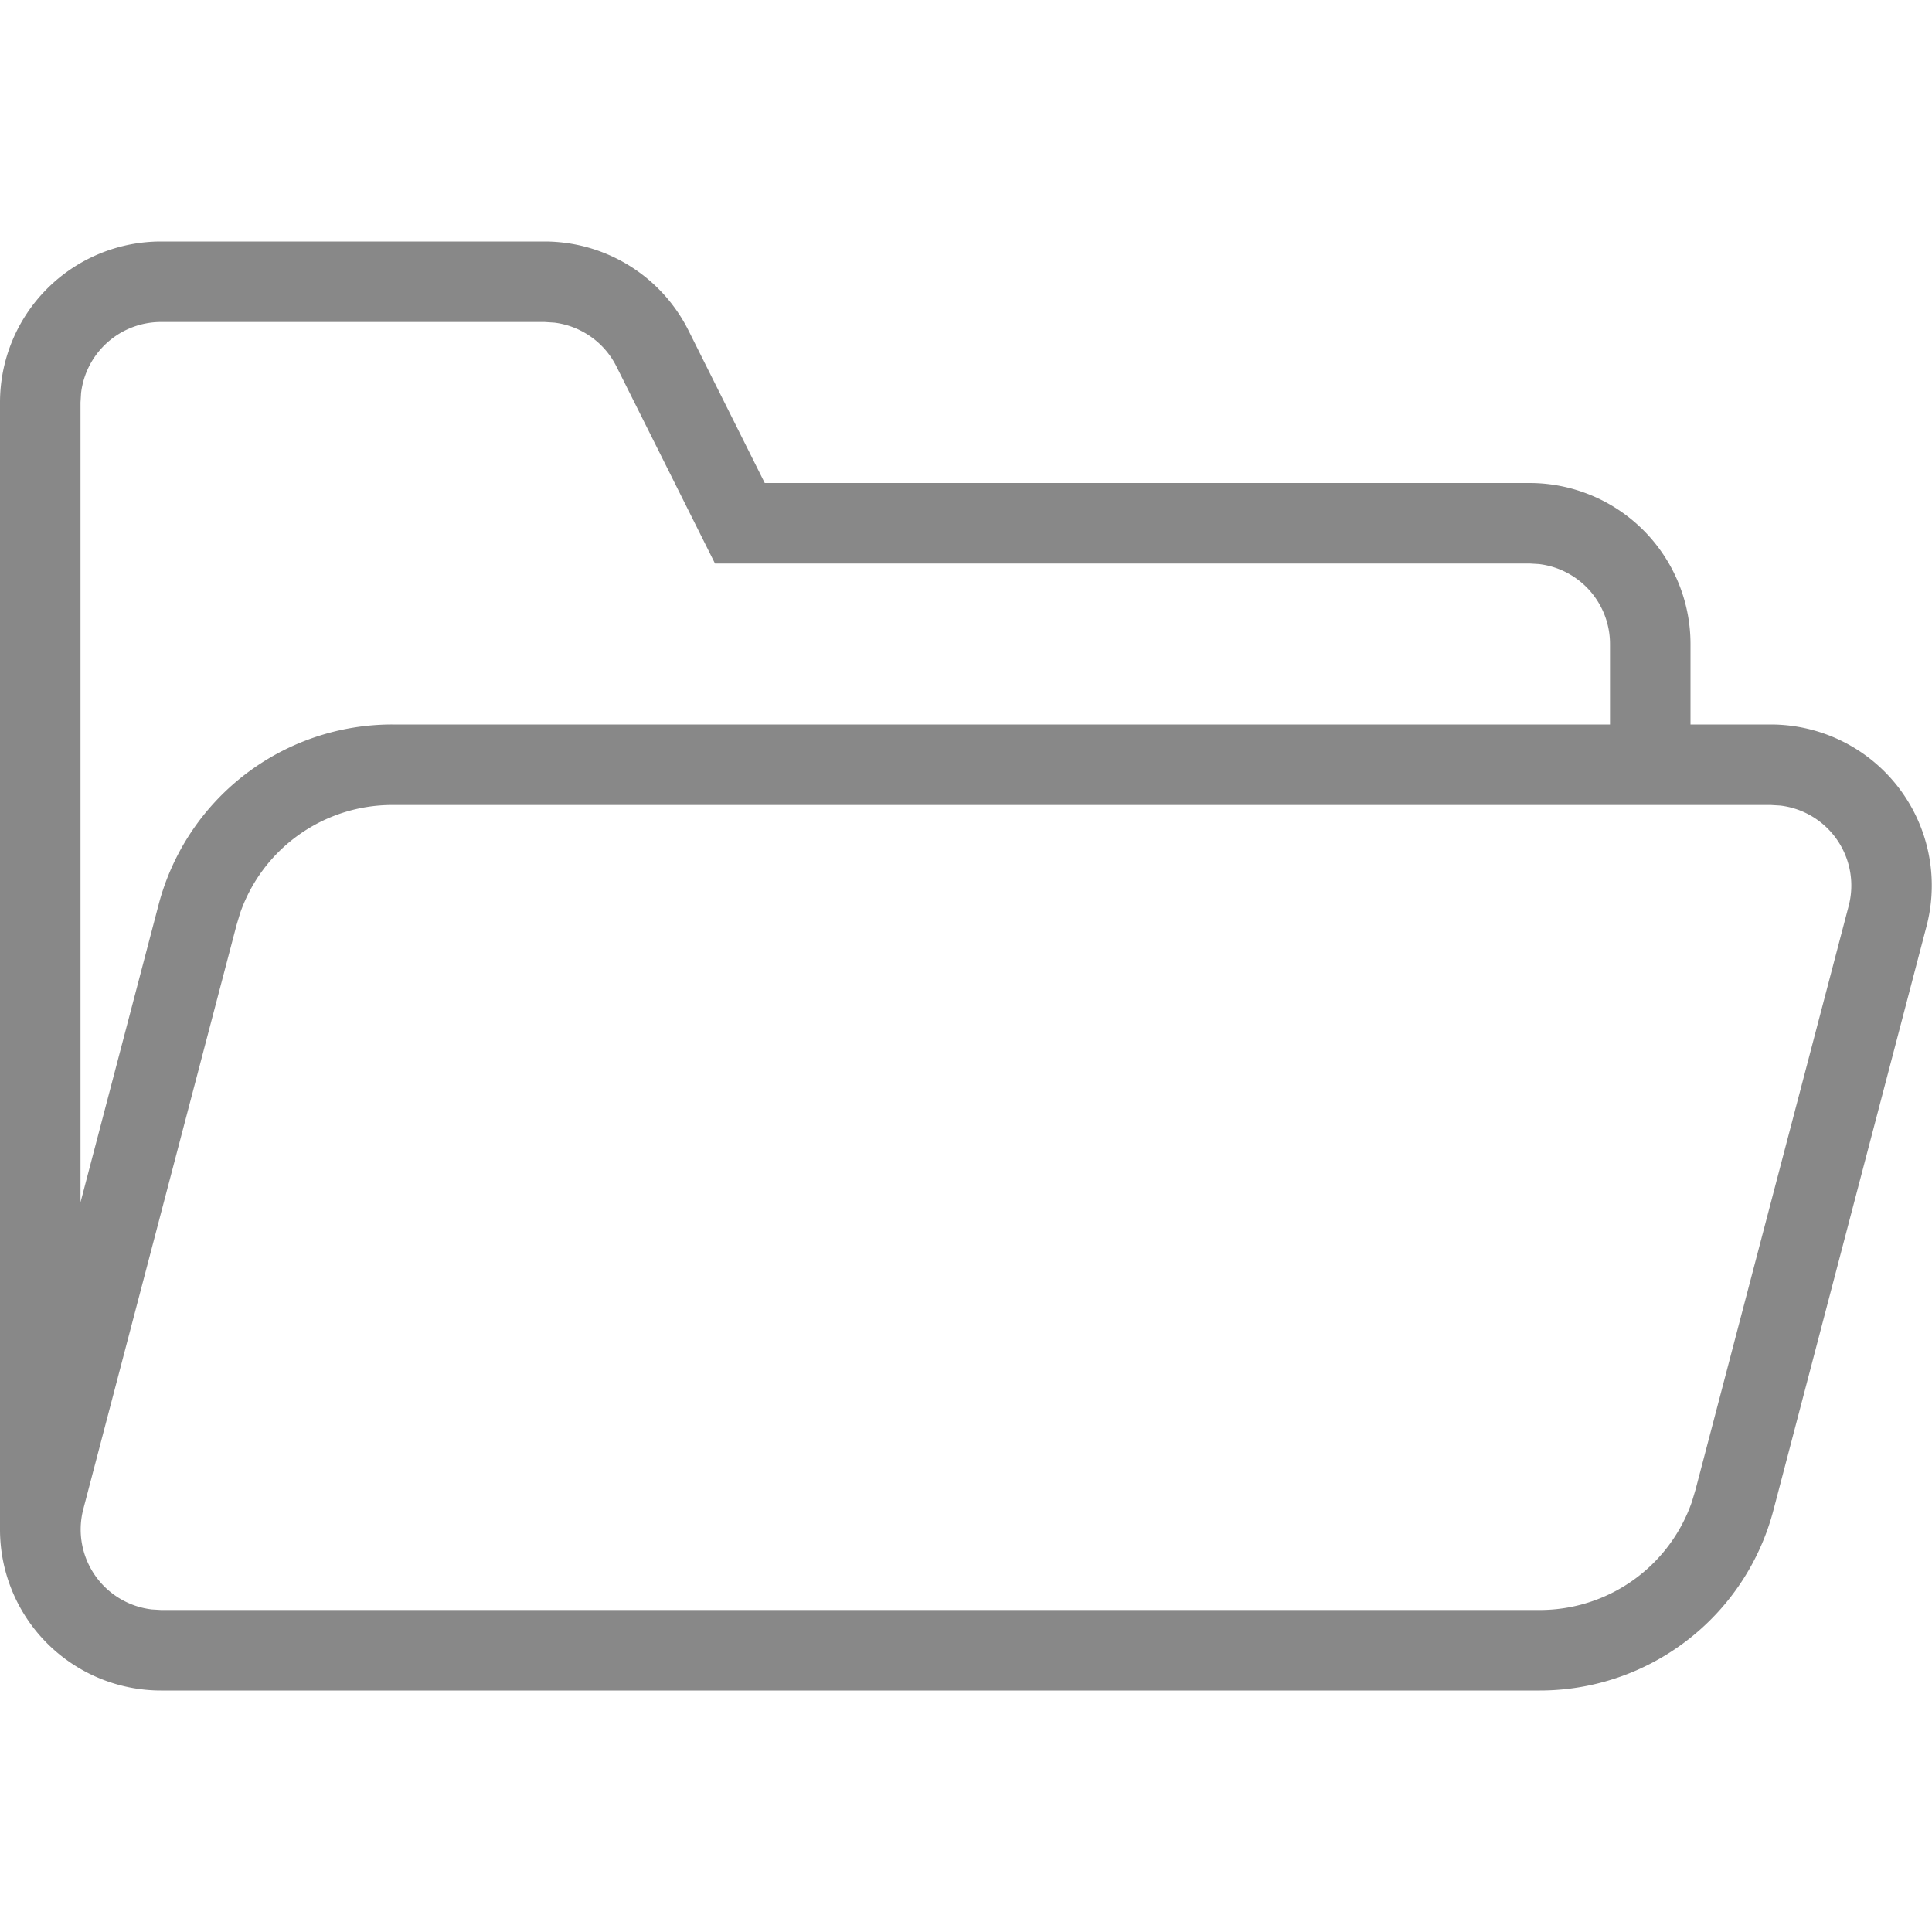
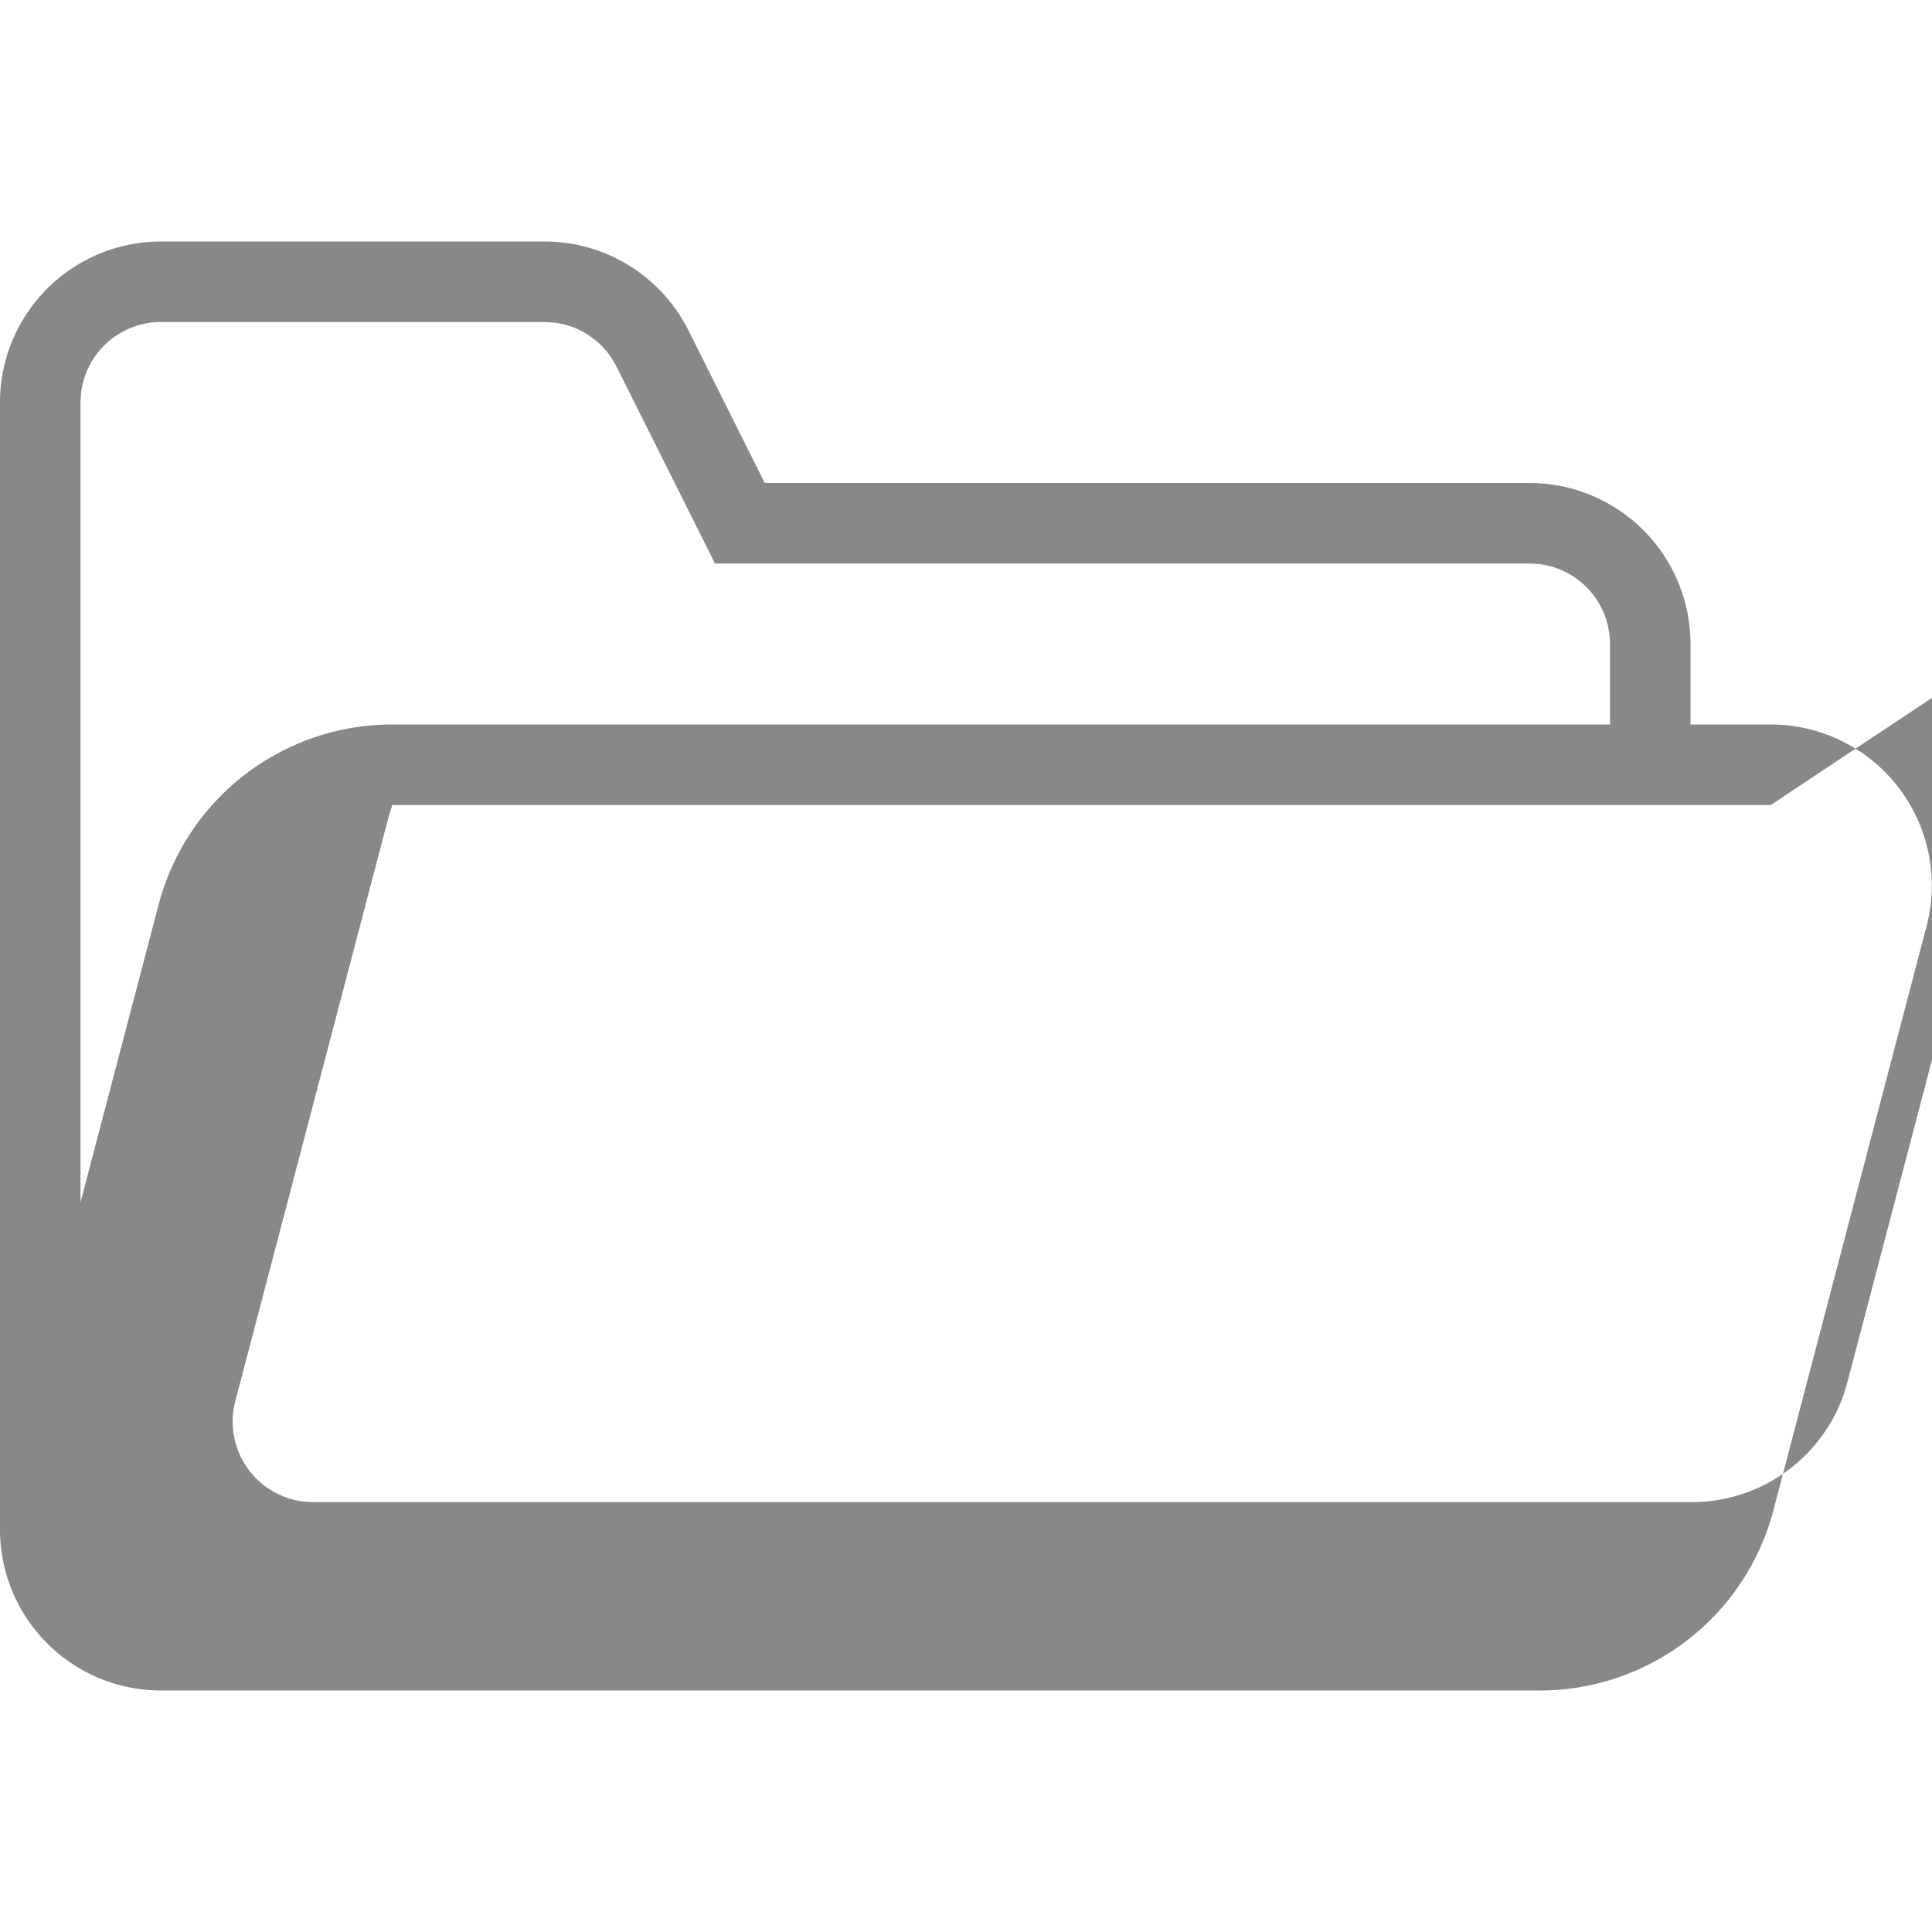
<svg xmlns="http://www.w3.org/2000/svg" t="1715166874921" class="icon" viewBox="0 0 1024 1024" version="1.1" p-id="4178" width="200" height="200">
-   <path d="M85.333 896a85.333 85.333 0 0 1-85.333-85.333V213.333a85.333 85.333 0 0 1 85.333-85.333h203.264a85.333 85.333 0 0 1 76.331 47.189L405.333 256H810.667a85.333 85.333 0 0 1 85.333 85.333v42.667h42.581a85.333 85.333 0 0 1 82.517 106.965l-81.152 309.504A128 128 0 0 1 816.128 896H85.333z m853.248-469.333H207.872a85.333 85.333 0 0 0-80.555 57.173l-1.963 6.528-81.195 309.461a42.667 42.667 0 0 0 36.267 53.205l4.992 0.299h730.709a85.333 85.333 0 0 0 80.555-57.173l1.963-6.528 81.195-309.461a42.667 42.667 0 0 0-36.267-53.205L938.539 426.667zM853.333 341.333a42.667 42.667 0 0 0-37.675-42.368L810.667 298.667H378.965L326.741 194.261a42.667 42.667 0 0 0-32.853-23.253L288.64 170.667H85.333a42.667 42.667 0 0 0-42.368 37.675L42.667 213.333v423.936l41.387-157.739A128 128 0 0 1 207.872 384H853.333V341.333z" fill="#888888" p-id="4179" />
+   <path d="M85.333 896a85.333 85.333 0 0 1-85.333-85.333V213.333a85.333 85.333 0 0 1 85.333-85.333h203.264a85.333 85.333 0 0 1 76.331 47.189L405.333 256H810.667a85.333 85.333 0 0 1 85.333 85.333v42.667h42.581a85.333 85.333 0 0 1 82.517 106.965l-81.152 309.504A128 128 0 0 1 816.128 896H85.333z m853.248-469.333H207.872l-1.963 6.528-81.195 309.461a42.667 42.667 0 0 0 36.267 53.205l4.992 0.299h730.709a85.333 85.333 0 0 0 80.555-57.173l1.963-6.528 81.195-309.461a42.667 42.667 0 0 0-36.267-53.205L938.539 426.667zM853.333 341.333a42.667 42.667 0 0 0-37.675-42.368L810.667 298.667H378.965L326.741 194.261a42.667 42.667 0 0 0-32.853-23.253L288.64 170.667H85.333a42.667 42.667 0 0 0-42.368 37.675L42.667 213.333v423.936l41.387-157.739A128 128 0 0 1 207.872 384H853.333V341.333z" fill="#888888" p-id="4179" />
</svg>